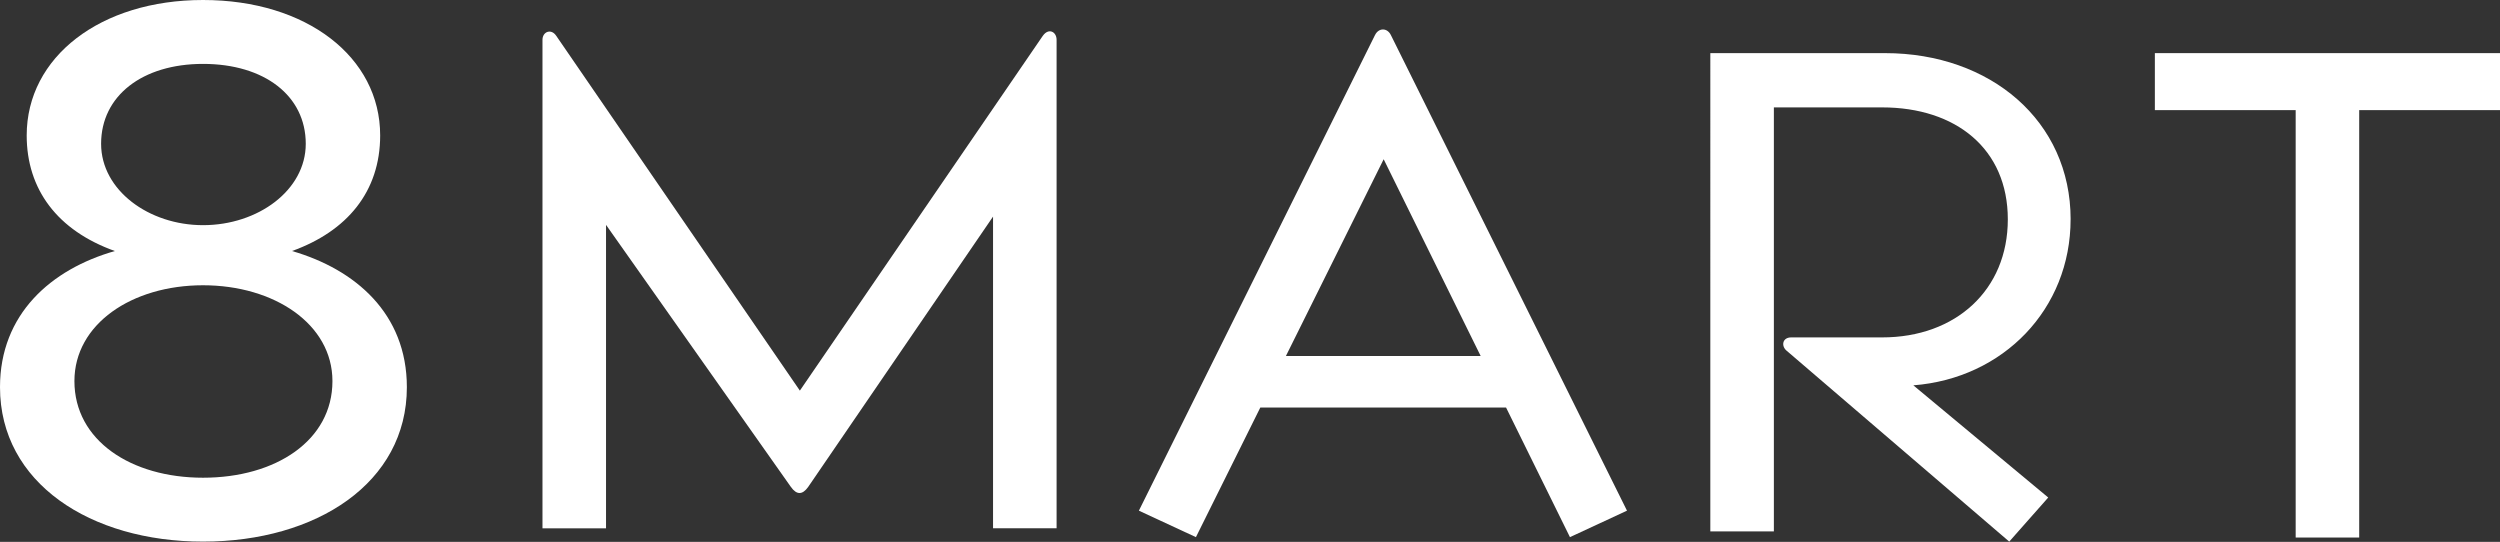
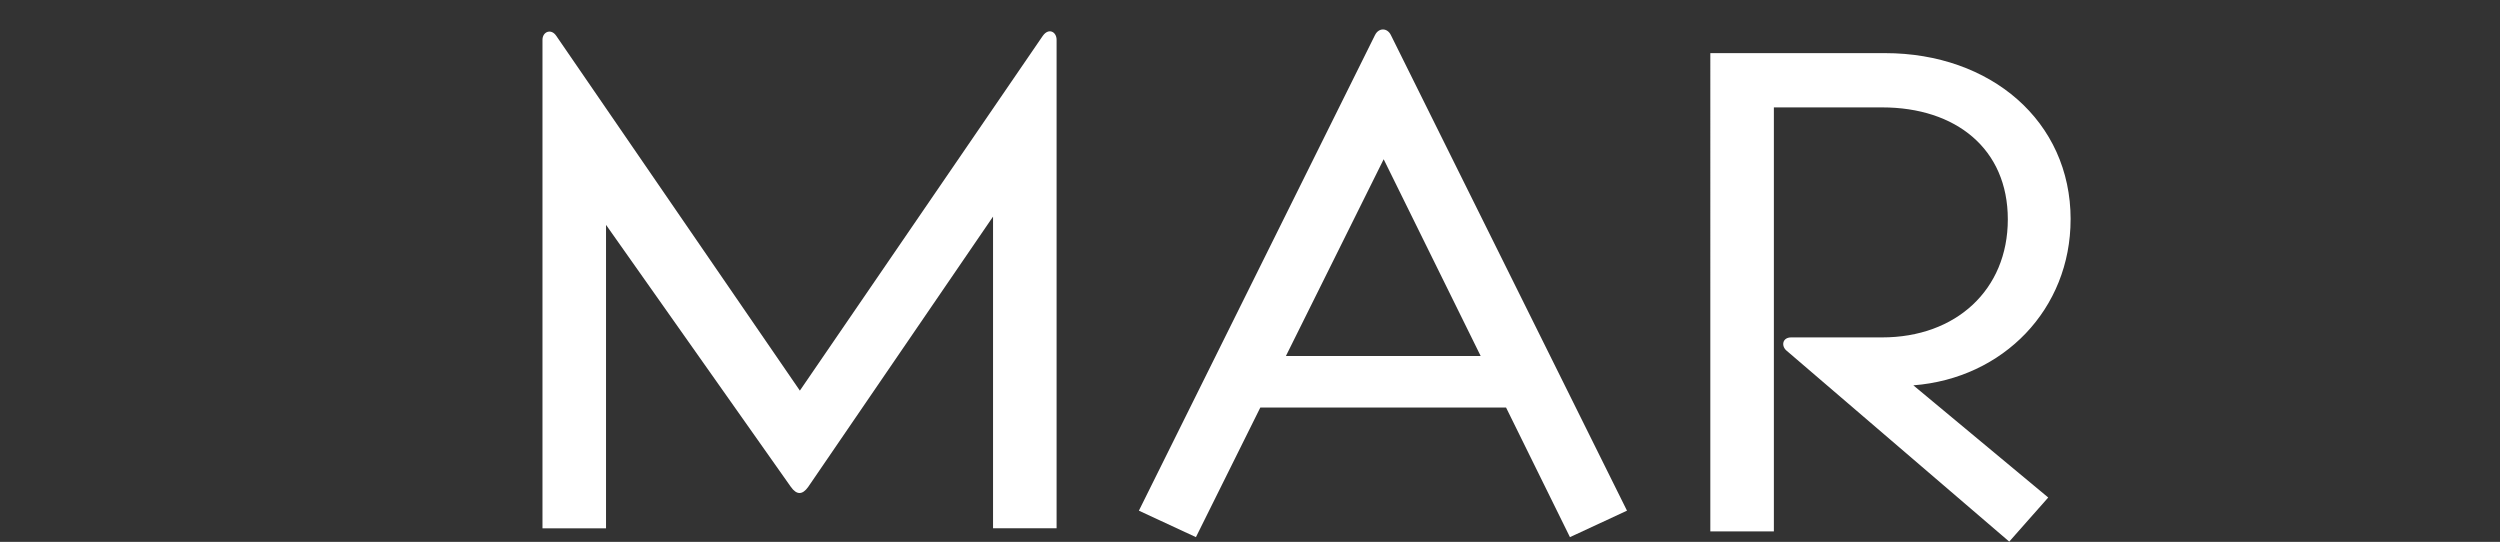
<svg xmlns="http://www.w3.org/2000/svg" width="9126" height="1978" viewBox="0 0 9126 1978" fill="none">
  <rect x="0" y="0" width="9126" height="1978" fill="#333333" stroke="none" />
  <path d="M7558.61 800.693C7558.61 441.627 7266 193.947 6881.25 193.947L6243.38 193.947L6243.37 1939.9L6475.34 1939.9L6475.34 392.045L6870.68 392.045C7139.56 392.045 7329.34 543.102 7329.34 800.693C7329.34 1058.31 7139.56 1231.65 6870.68 1231.65L6538.57 1231.65C6506.97 1231.65 6501.66 1261.36 6520.12 1278.69L7334.51 1977.11L7476.84 1816.11L6984.47 1406.62C7313.28 1381.22 7558.5 1128.02 7558.5 800.693L7558.61 800.693Z" fill="white" />
  <path d="M5019.27 128.036L4157.38 1864.15L4365.61 1960.78L4600.61 1487.73L5497.76 1487.73L5730.94 1960.78L5939.17 1864.15L5077.28 128.036C5064.13 100.767 5032.53 100.767 5019.36 128.036L5019.27 128.036ZM4694.12 1299.49L5050.96 581.31L5405.02 1299.49L4694.12 1299.49Z" fill="white" />
  <path d="M3806.83 130.493L2919.83 1425.92L2030.32 130.493C2011.9 103.225 1980.27 115.601 1980.27 145.412L1980.27 1928.57L2212.23 1928.57L2212.23 820.842L2887.01 1777.41C2908.05 1807.12 2929.18 1807.12 2950.22 1777.41L3625 790.672L3625 1928.47L3856.97 1928.47L3856.97 145.412C3856.97 115.703 3827.95 100.811 3806.91 130.493L3806.83 130.493Z" fill="white" />
-   <path d="M7866.12 401.982L8380.12 401.982L8380.12 1962.21L8612 1962.21L8612 401.982L9126 401.982L9126 193.947L7866.12 193.947L7866.12 401.982Z" fill="white" />
-   <path d="M1065.91 916.357C1296.23 983.014 1485.21 1144.06 1485.21 1413.41C1485.21 1763.31 1154.5 1977.12 741.121 1977.12C330.707 1977.12 -5.48431e-06 1763.31 -4.39604e-06 1413.41C-3.56692e-06 1146.83 186.009 983.014 419.297 916.357C209.635 841.38 97.446 691.428 97.446 494.28C97.446 208.265 366.133 -1.06311e-06 741.121 -2.15194e-06C1119.08 -3.24939e-06 1387.77 208.265 1387.77 494.28C1387.77 699.773 1266.72 844.154 1065.91 916.357ZM369.075 524.836C369.075 694.227 543.285 821.943 741.121 821.943C941.927 821.943 1116.14 694.226 1116.14 524.836C1116.14 349.874 965.525 233.249 741.121 233.249C519.687 233.249 369.075 349.874 369.075 524.836ZM741.121 1743.87C1006.86 1743.87 1213.55 1607.81 1213.55 1391.2C1213.55 1182.93 1000.98 1041.33 741.121 1041.33C481.291 1041.33 271.657 1182.93 271.657 1391.2C271.657 1607.81 478.348 1743.87 741.121 1743.87Z" fill="white" />
</svg>